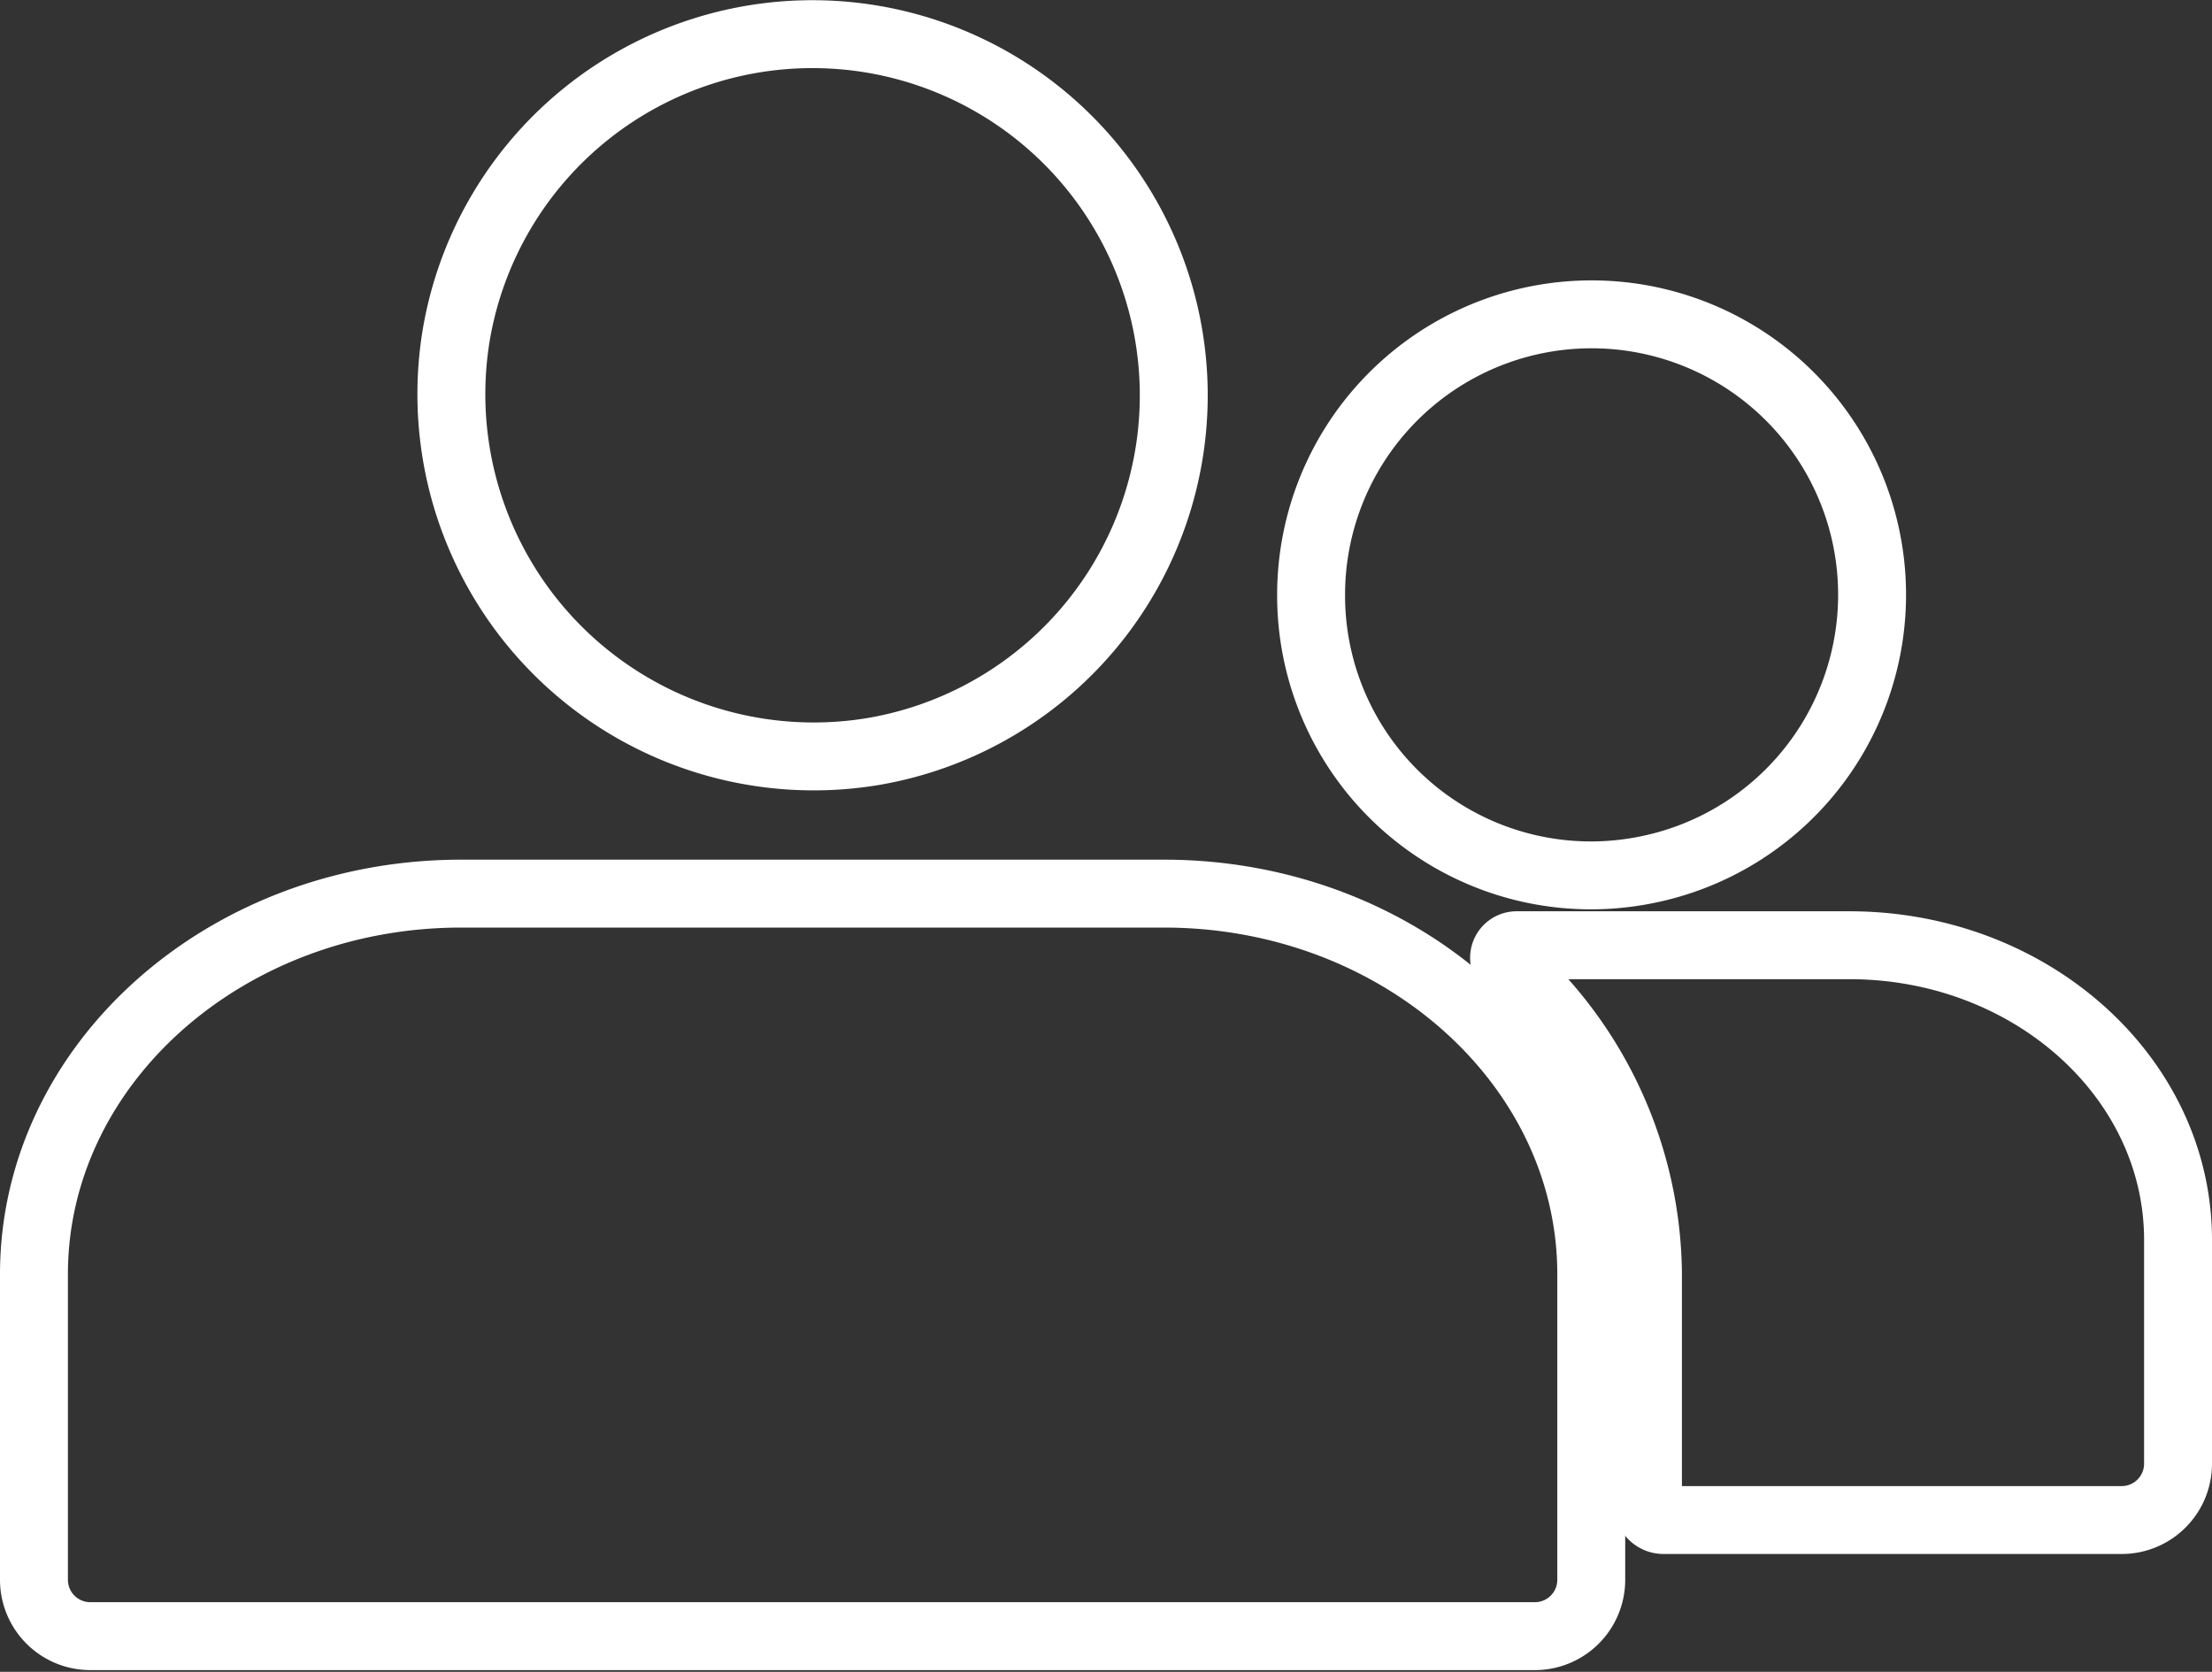
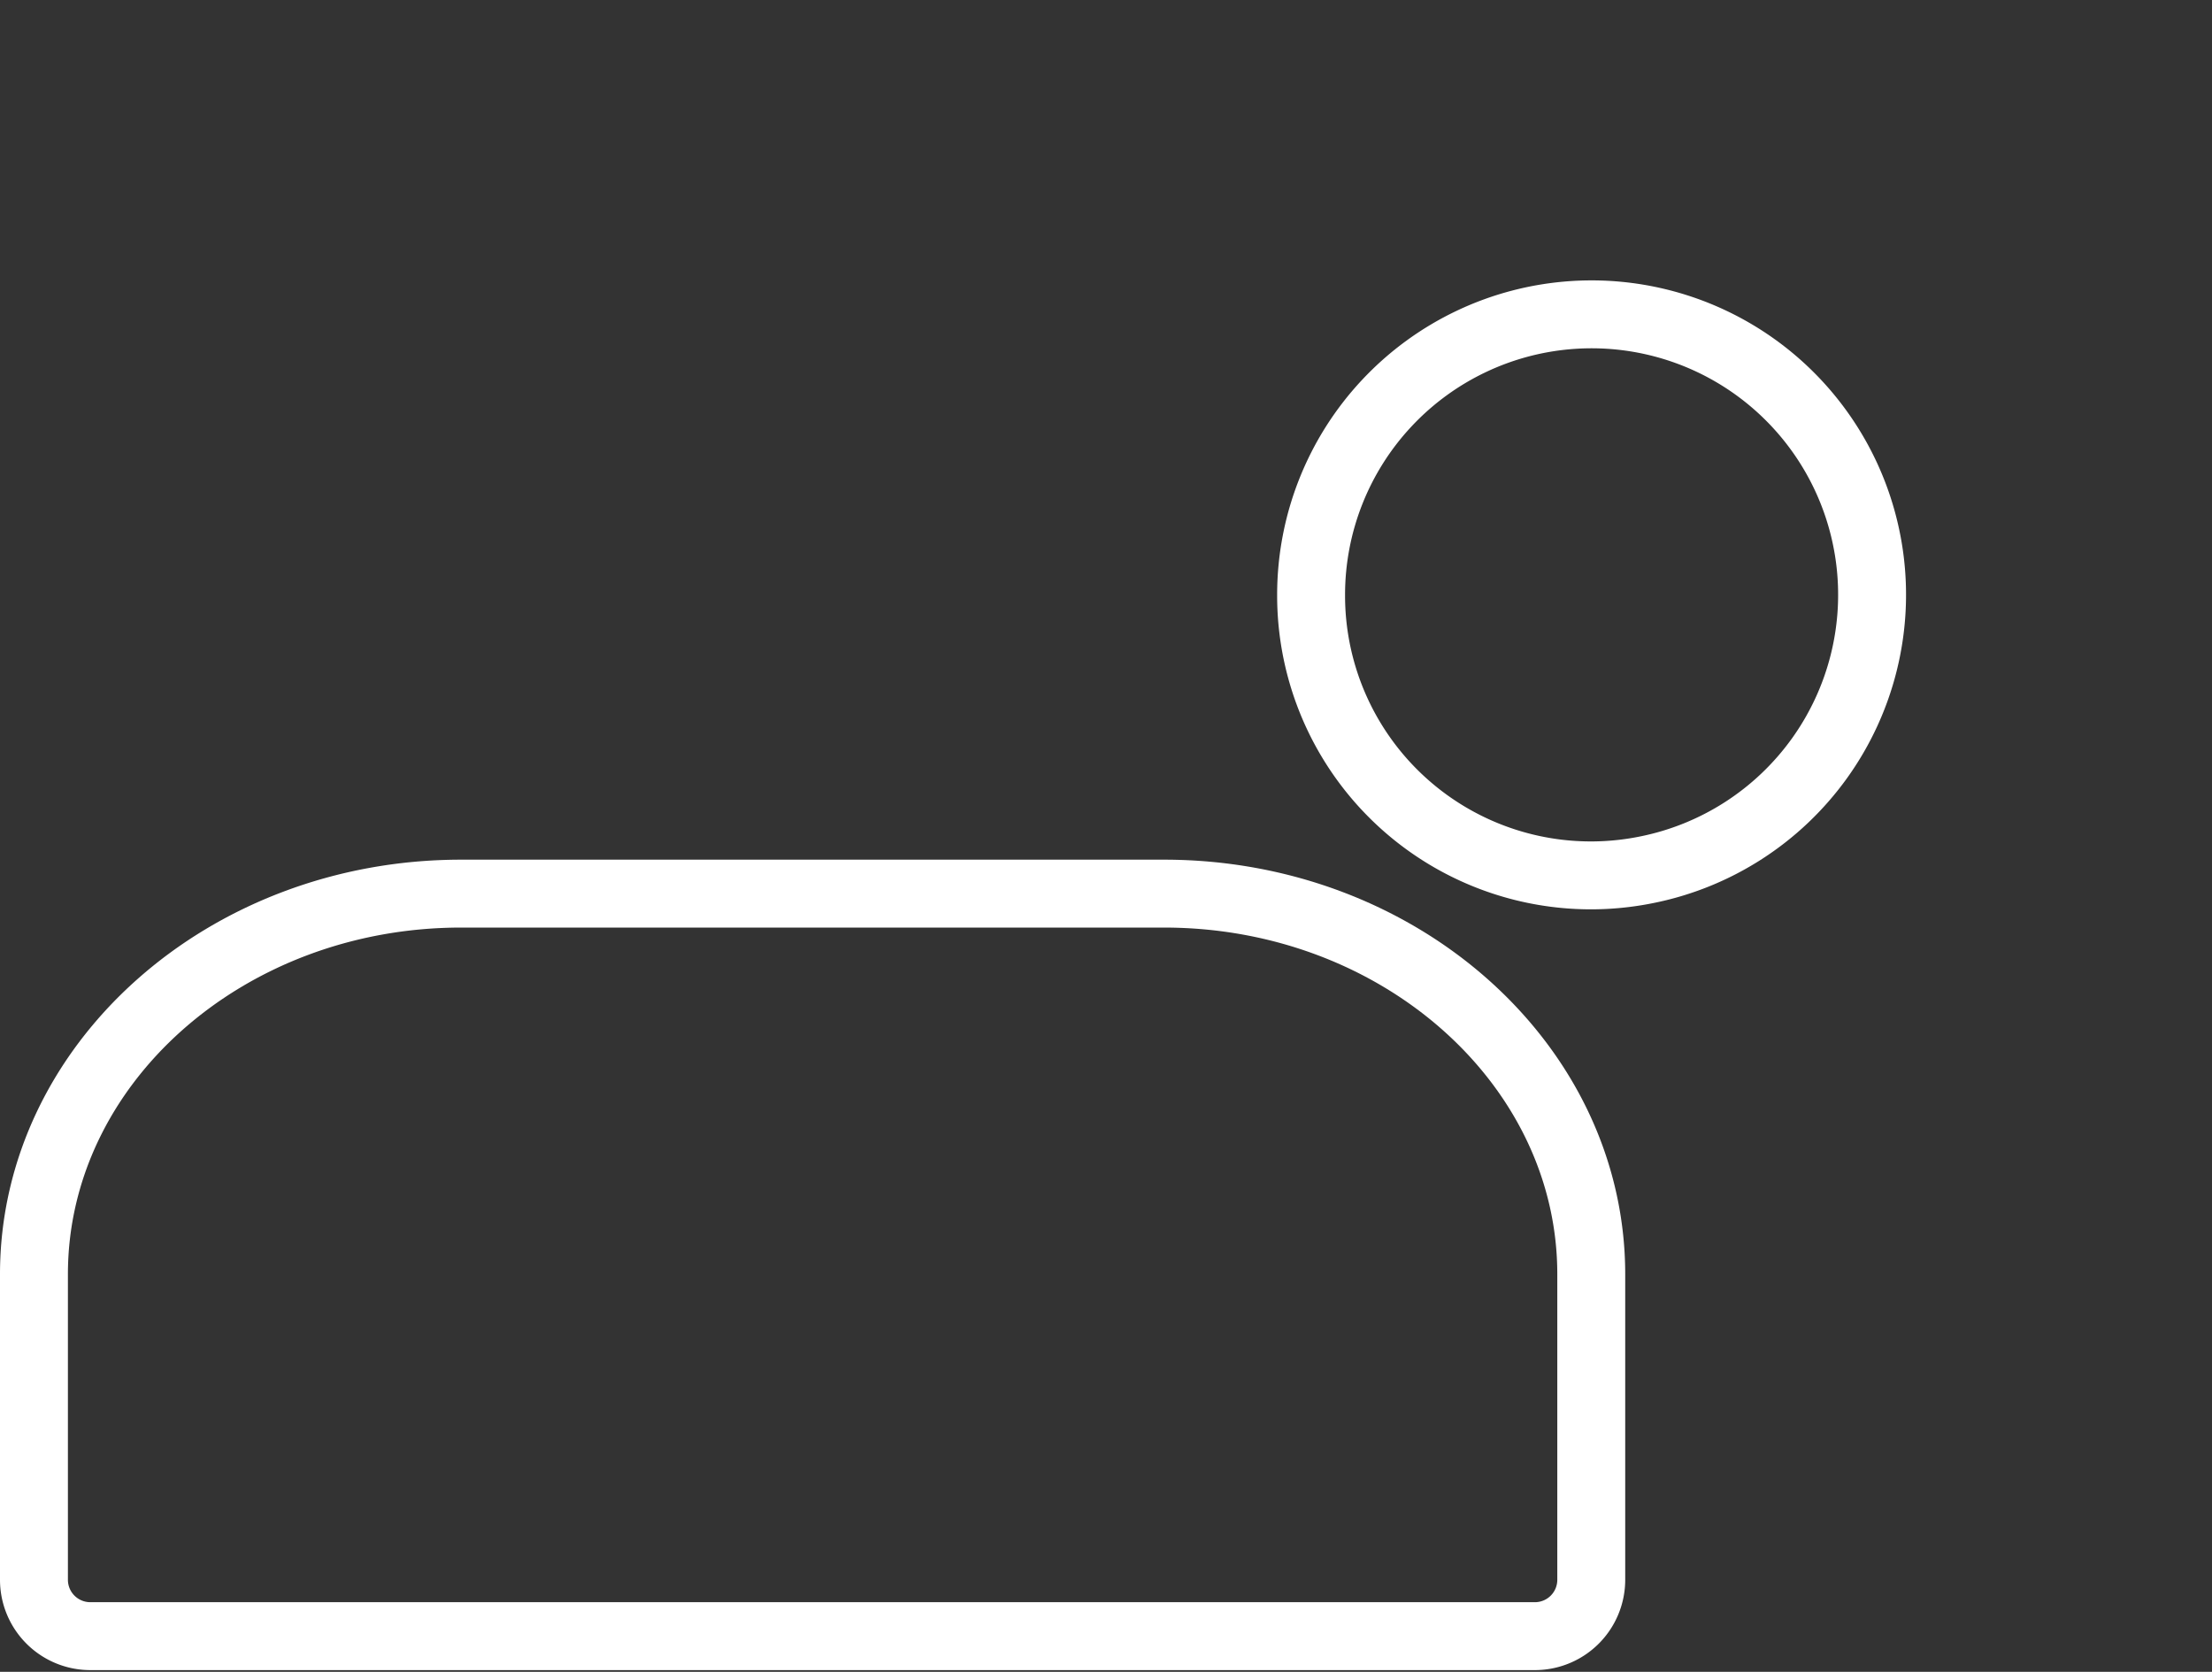
<svg xmlns="http://www.w3.org/2000/svg" viewBox="0 0 65.14 49.24">
  <rect x="0" y="0" width="65.14" height="49.24" fill="#333333" stroke="none" />
  <defs>
    <style>.cls-1{fill:none;stroke:#fff;stroke-miterlimit:10;stroke-width:2px;}</style>
  </defs>
  <title>HUmans</title>
  <g id="Layer_2" data-name="Layer 2">
    <g id="Layer_1-2" data-name="Layer 1">
-       <path class="cls-1" d="M25.74,22.13A10.64,10.64,0,1,0,13.44,9.84a10.67,10.67,0,0,0,12.3,12.29Z" />
      <path class="cls-1" d="M34.28,26.32H13.58C6.64,26.32,1,31.35,1,37.53v9a1.66,1.66,0,0,0,1.66,1.66H45.2a1.66,1.66,0,0,0,1.66-1.66v-9c0-6.18-5.65-11.21-12.58-11.21Z" />
      <path class="cls-1" d="M48.48,25.62a8.26,8.26,0,1,0-9.87-8.1,8.24,8.24,0,0,0,9.87,8.1Z" />
-       <path class="cls-1" d="M54.46,27.84H44.67a.37.37,0,0,0-.26.64,12.22,12.22,0,0,1,4.12,9v6.82a.46.46,0,0,0,.47.47H62.48a1.66,1.66,0,0,0,1.66-1.66V36.52c0-4.79-4.34-8.68-9.68-8.68Z" />
    </g>
  </g>
</svg>